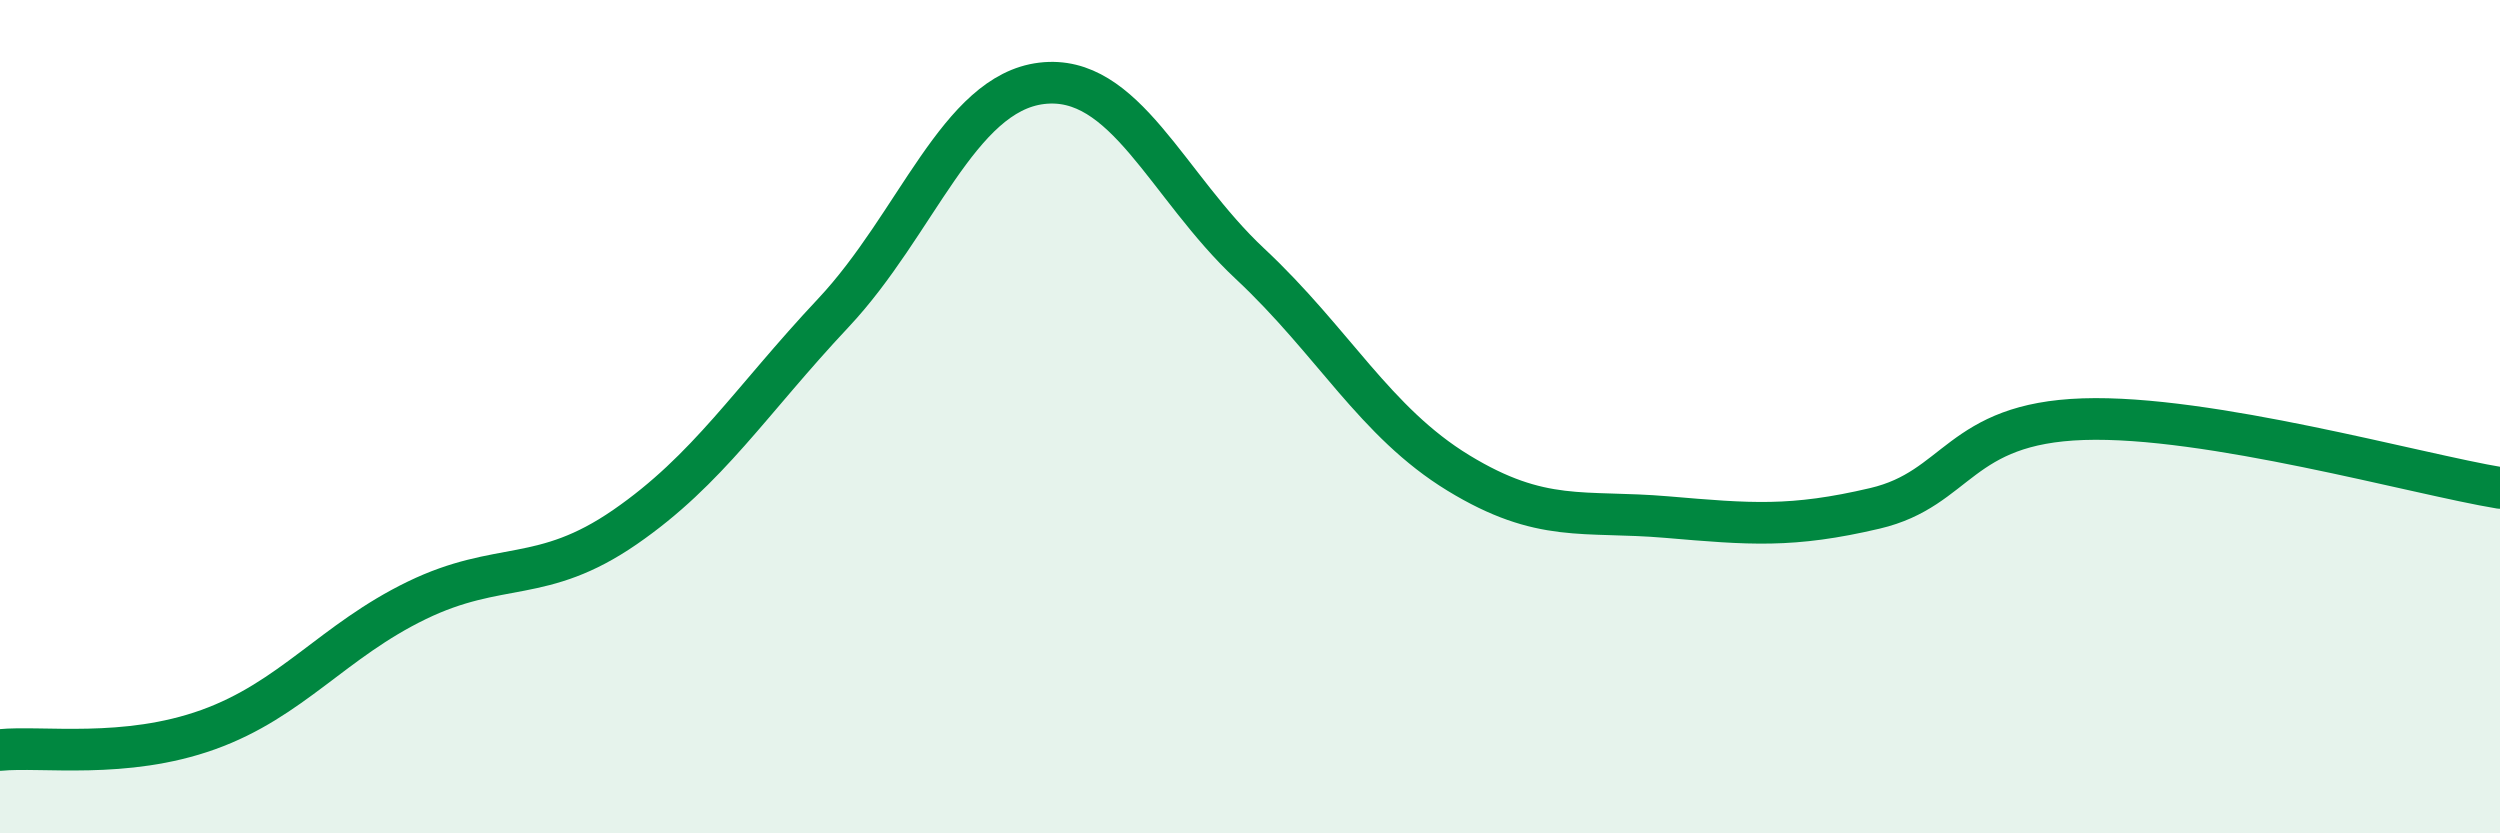
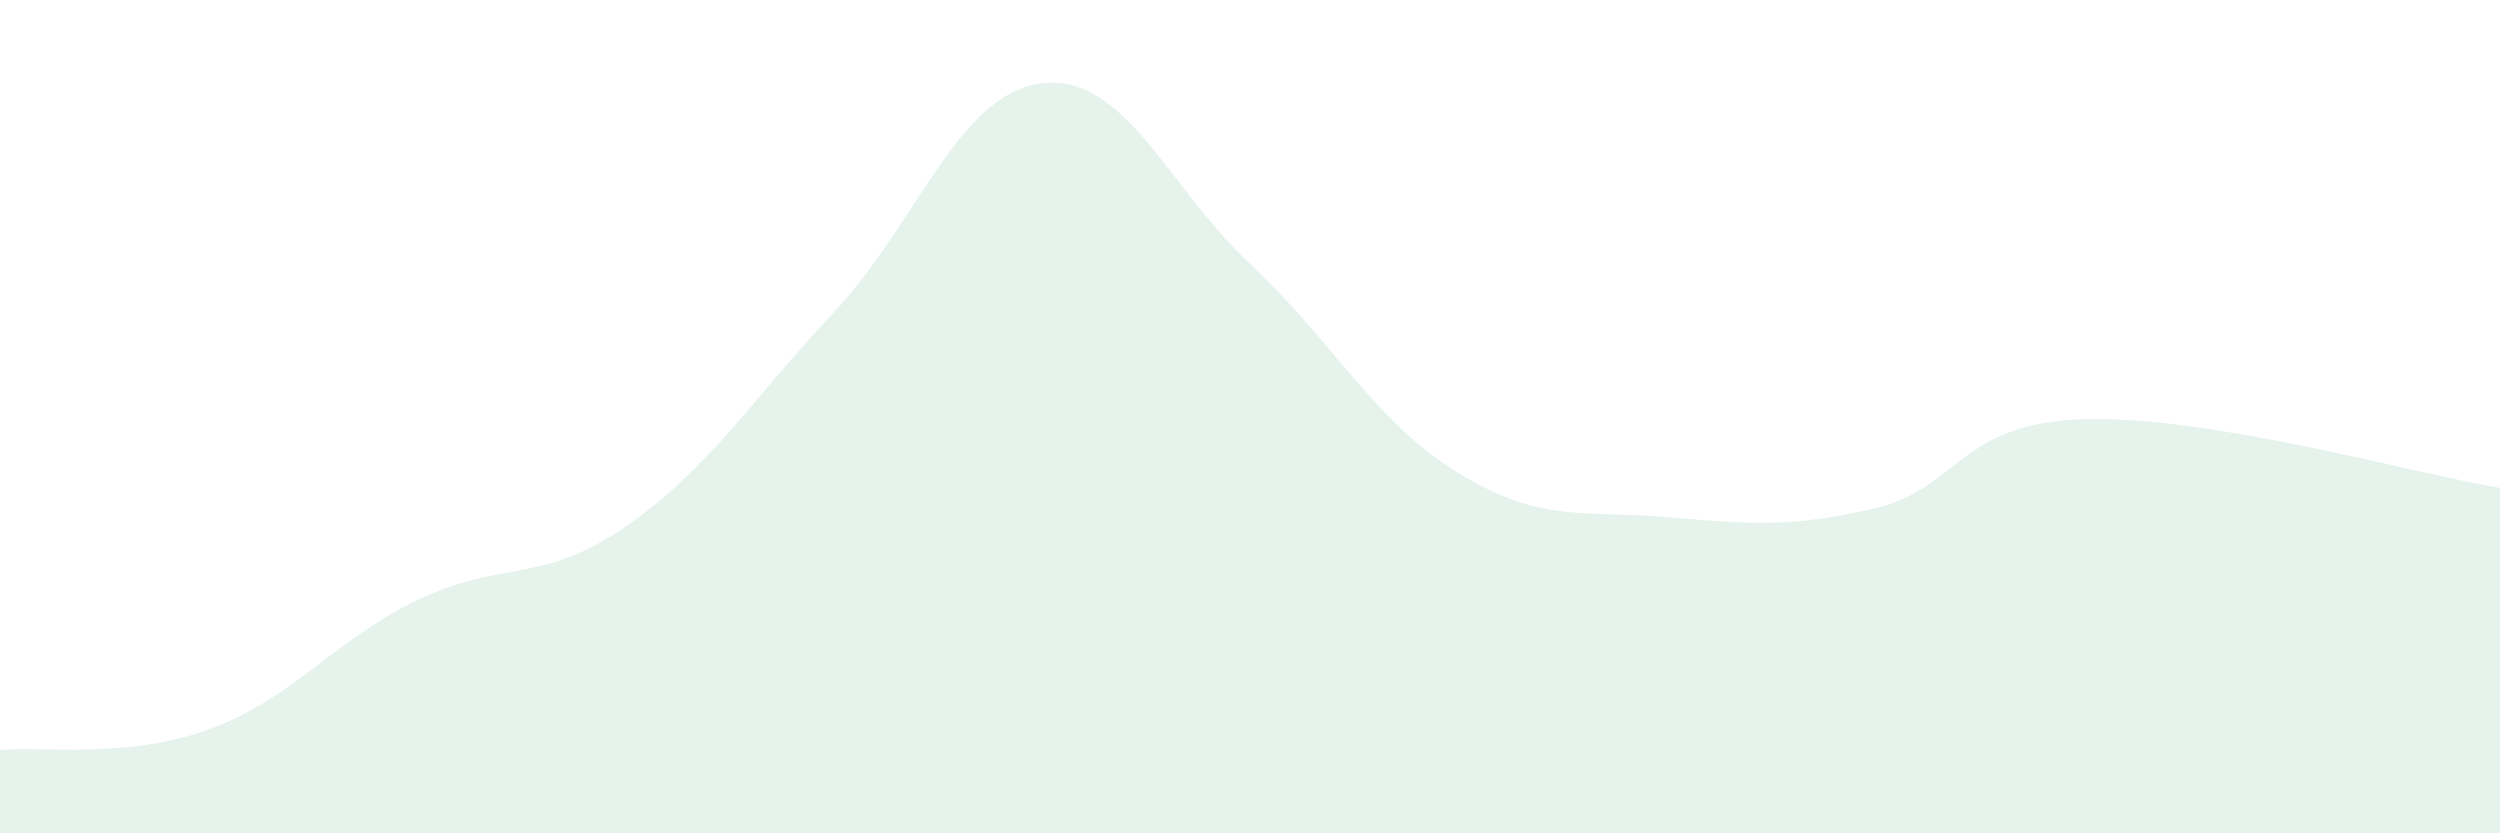
<svg xmlns="http://www.w3.org/2000/svg" width="60" height="20" viewBox="0 0 60 20">
  <path d="M 0,18 C 1,17.9 3,18.23 5,17.51 C 7,16.79 8,15.38 10,14.41 C 12,13.44 13,14.03 15,12.65 C 17,11.27 18,9.64 20,7.51 C 22,5.38 23,2.24 25,2 C 27,1.76 28,4.46 30,6.33 C 32,8.2 33,10.13 35,11.35 C 37,12.57 38,12.24 40,12.41 C 42,12.58 43,12.67 45,12.2 C 47,11.73 47,10.16 50,10.06 C 53,9.96 58,11.38 60,11.71L60 20L0 20Z" fill="#008740" opacity="0.1" stroke-linecap="round" stroke-linejoin="round" />
-   <path d="M 0,18 C 1,17.9 3,18.23 5,17.51 C 7,16.79 8,15.38 10,14.41 C 12,13.44 13,14.03 15,12.65 C 17,11.27 18,9.64 20,7.51 C 22,5.38 23,2.24 25,2 C 27,1.76 28,4.46 30,6.33 C 32,8.2 33,10.13 35,11.35 C 37,12.57 38,12.24 40,12.41 C 42,12.58 43,12.67 45,12.2 C 47,11.73 47,10.16 50,10.06 C 53,9.96 58,11.38 60,11.71" stroke="#008740" stroke-width="1" fill="none" stroke-linecap="round" stroke-linejoin="round" />
</svg>